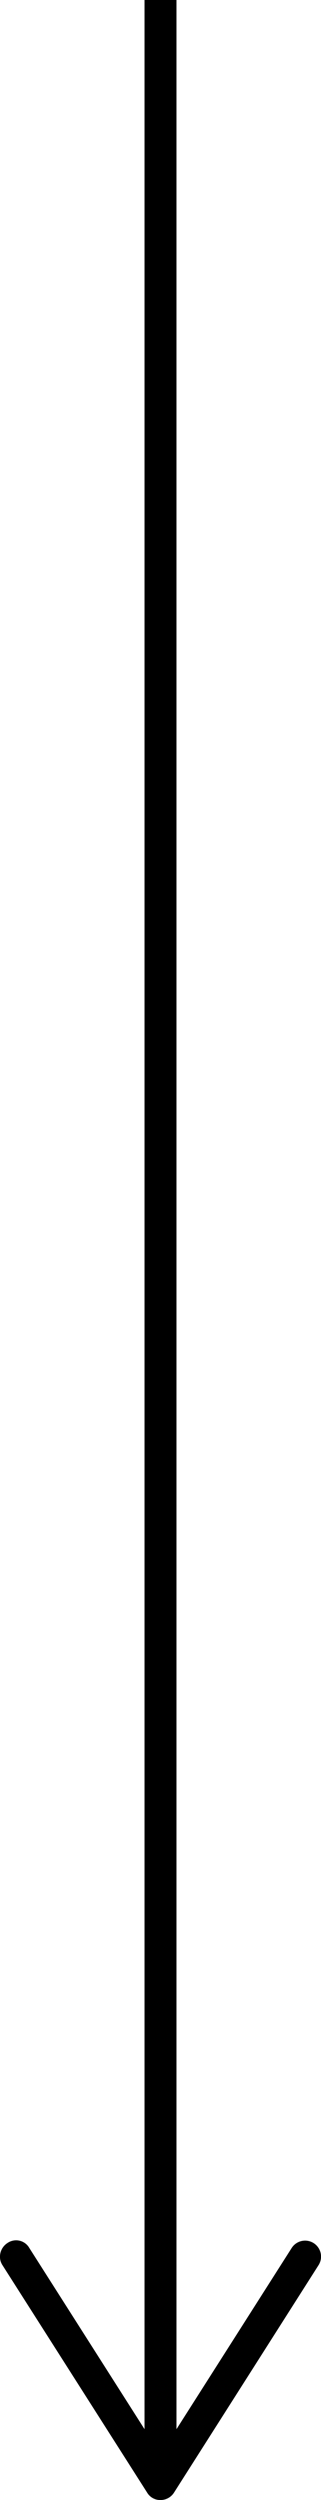
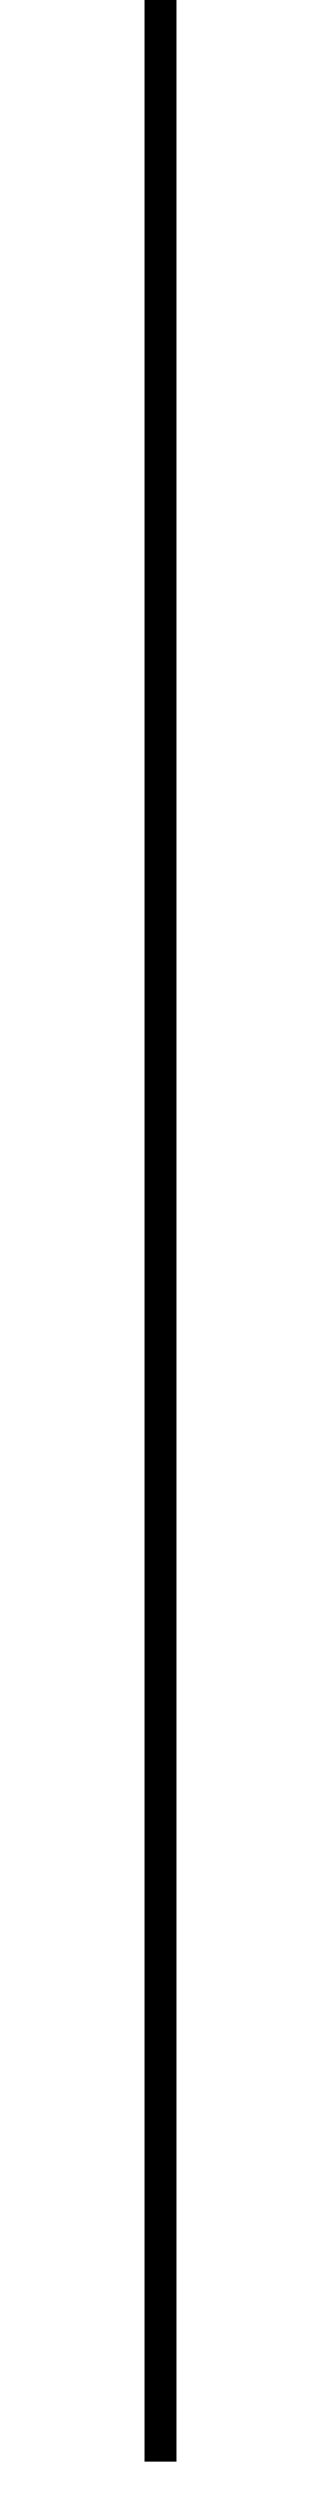
<svg xmlns="http://www.w3.org/2000/svg" viewBox="0 0 21.1 164">
  <defs>
    <style> .cls-1 { fill: none; stroke: #000; stroke-miterlimit: 10; stroke-width: 2.1px; } </style>
  </defs>
  <title>arrow-down-short</title>
  <g id="Layer_2" data-name="Layer 2">
    <g id="Layer_1-2" data-name="Layer 1">
      <g>
        <line class="cls-1" x1="10.55" x2="10.55" y2="161.48" />
-         <path d="M.49,147.14a1,1,0,0,1,1.44.33L10.55,161l8.62-13.53a1,1,0,1,1,1.77,1.12l-9.5,14.92a1.05,1.05,0,0,1-.89.49,1,1,0,0,1-.88-.49L.16,148.59A1,1,0,0,1,0,148,1.07,1.07,0,0,1,.49,147.14Z" />
      </g>
    </g>
  </g>
</svg>